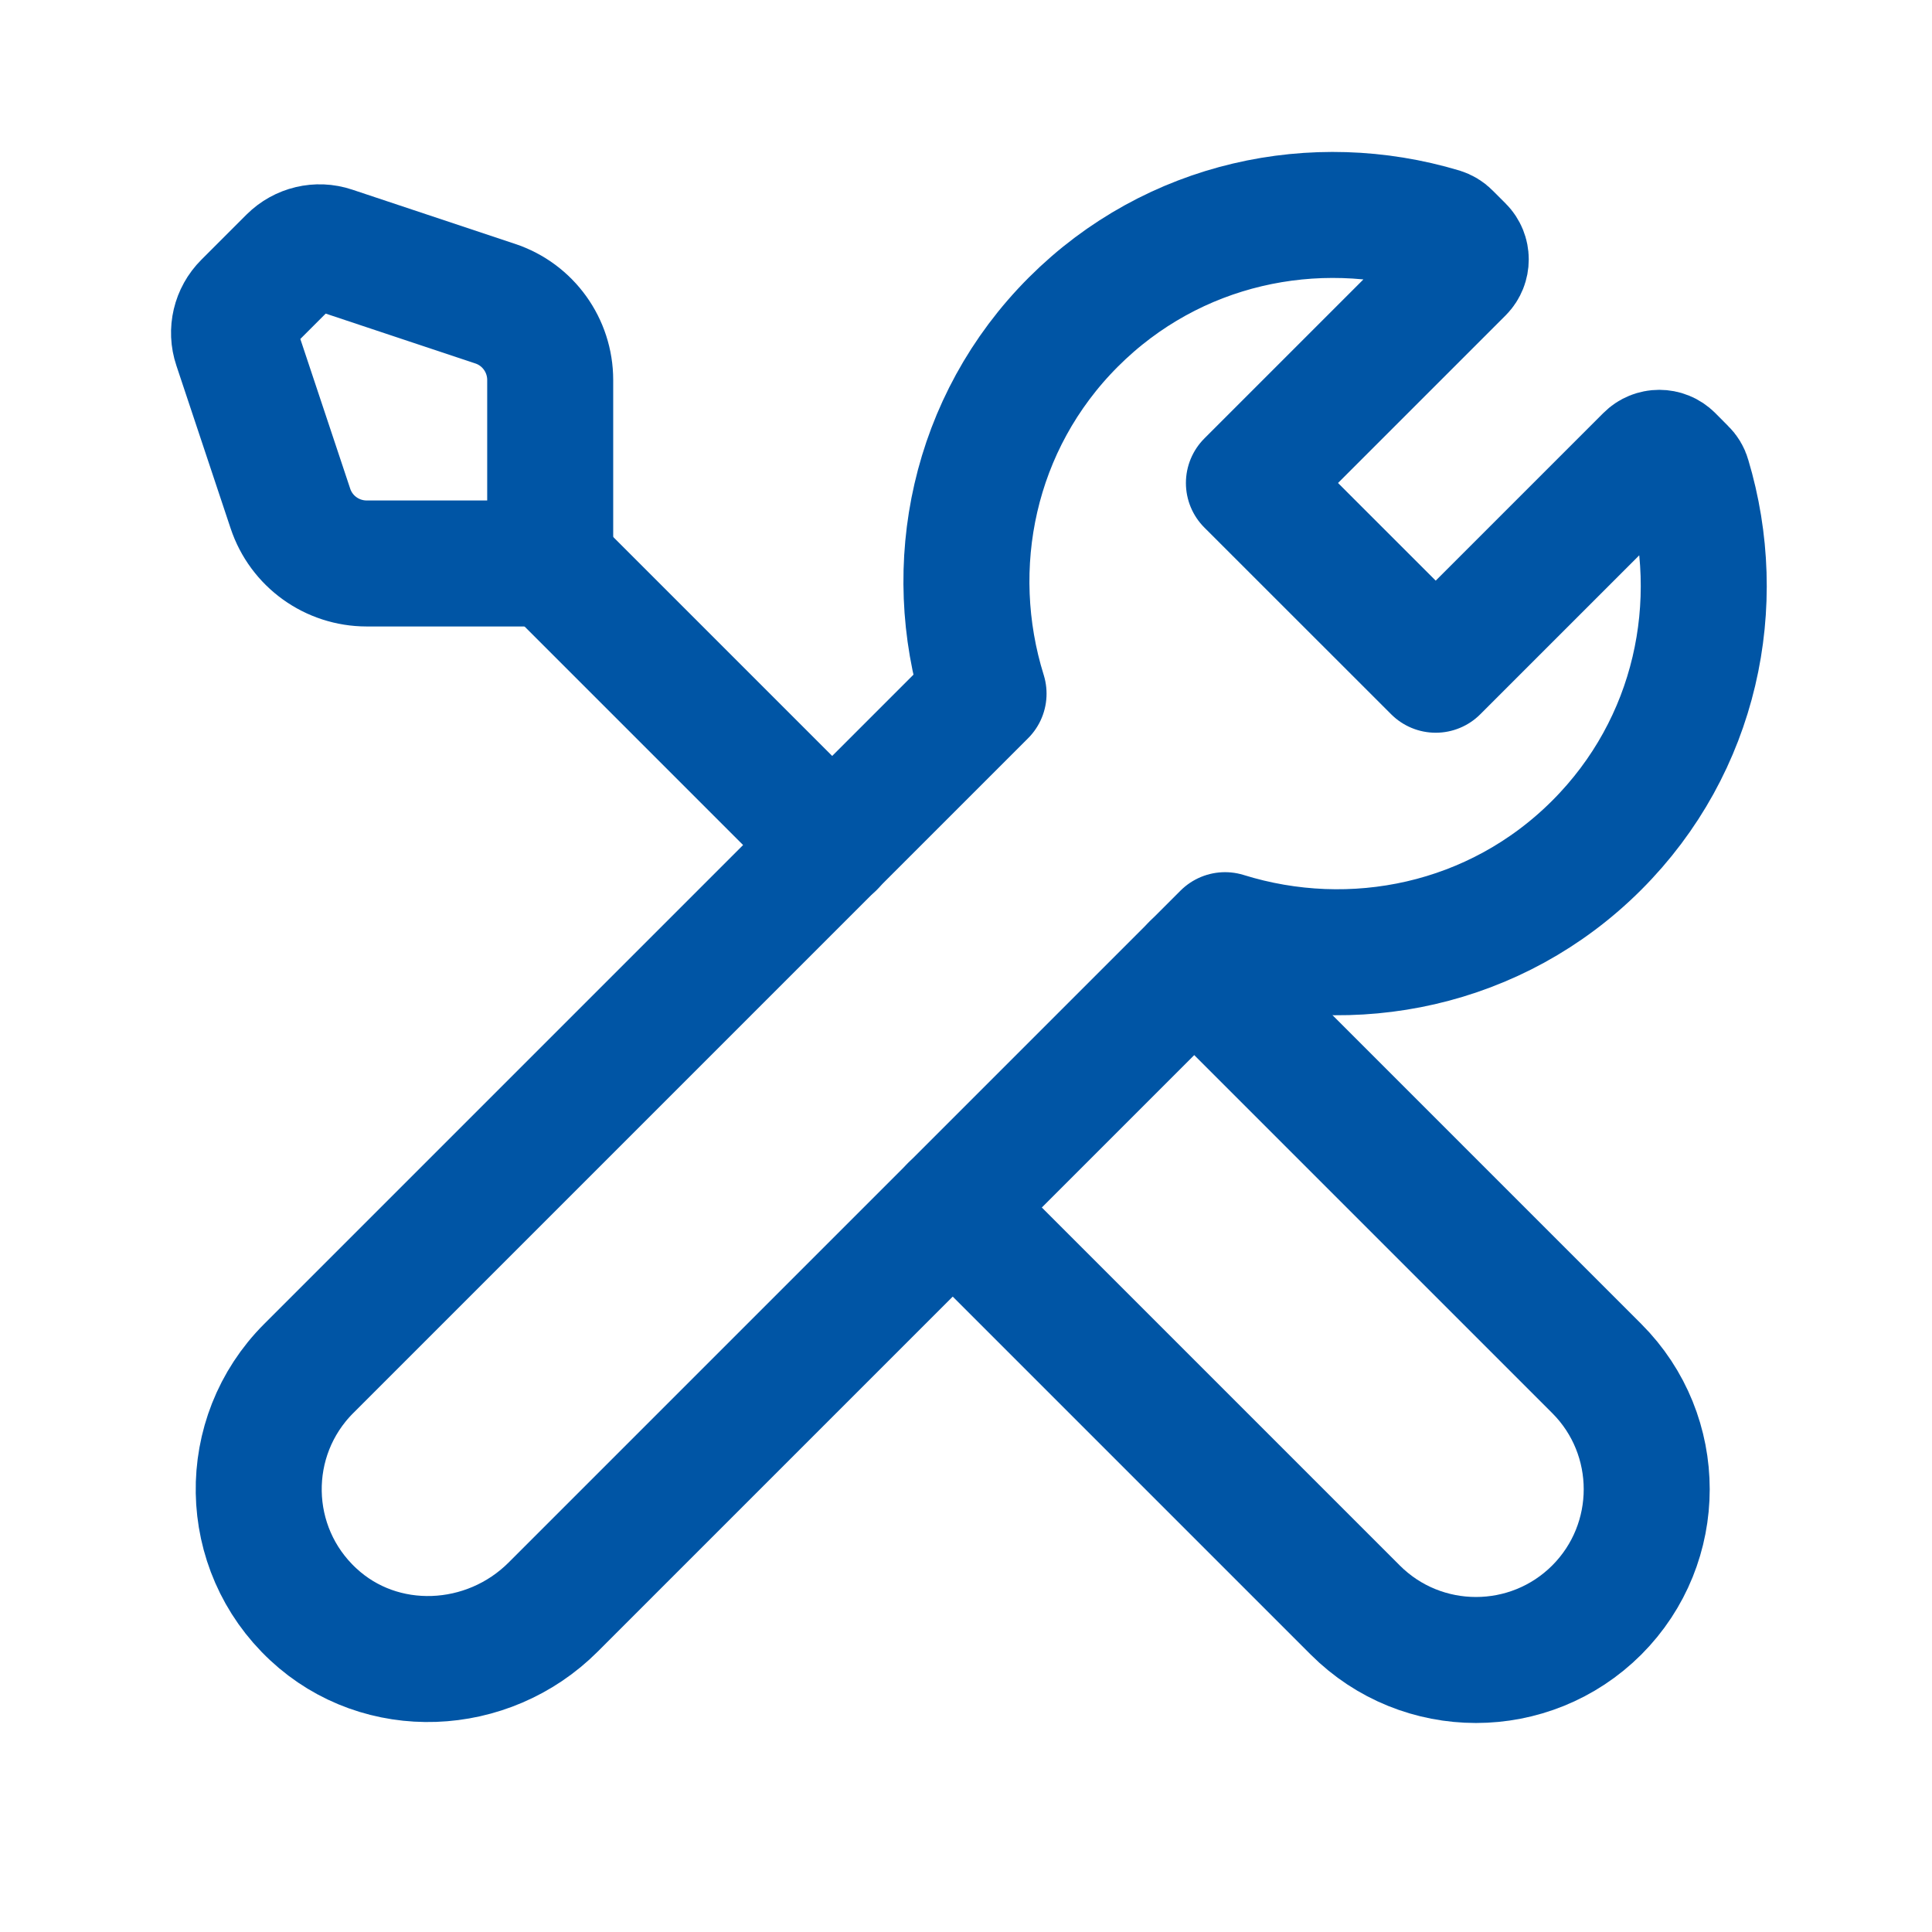
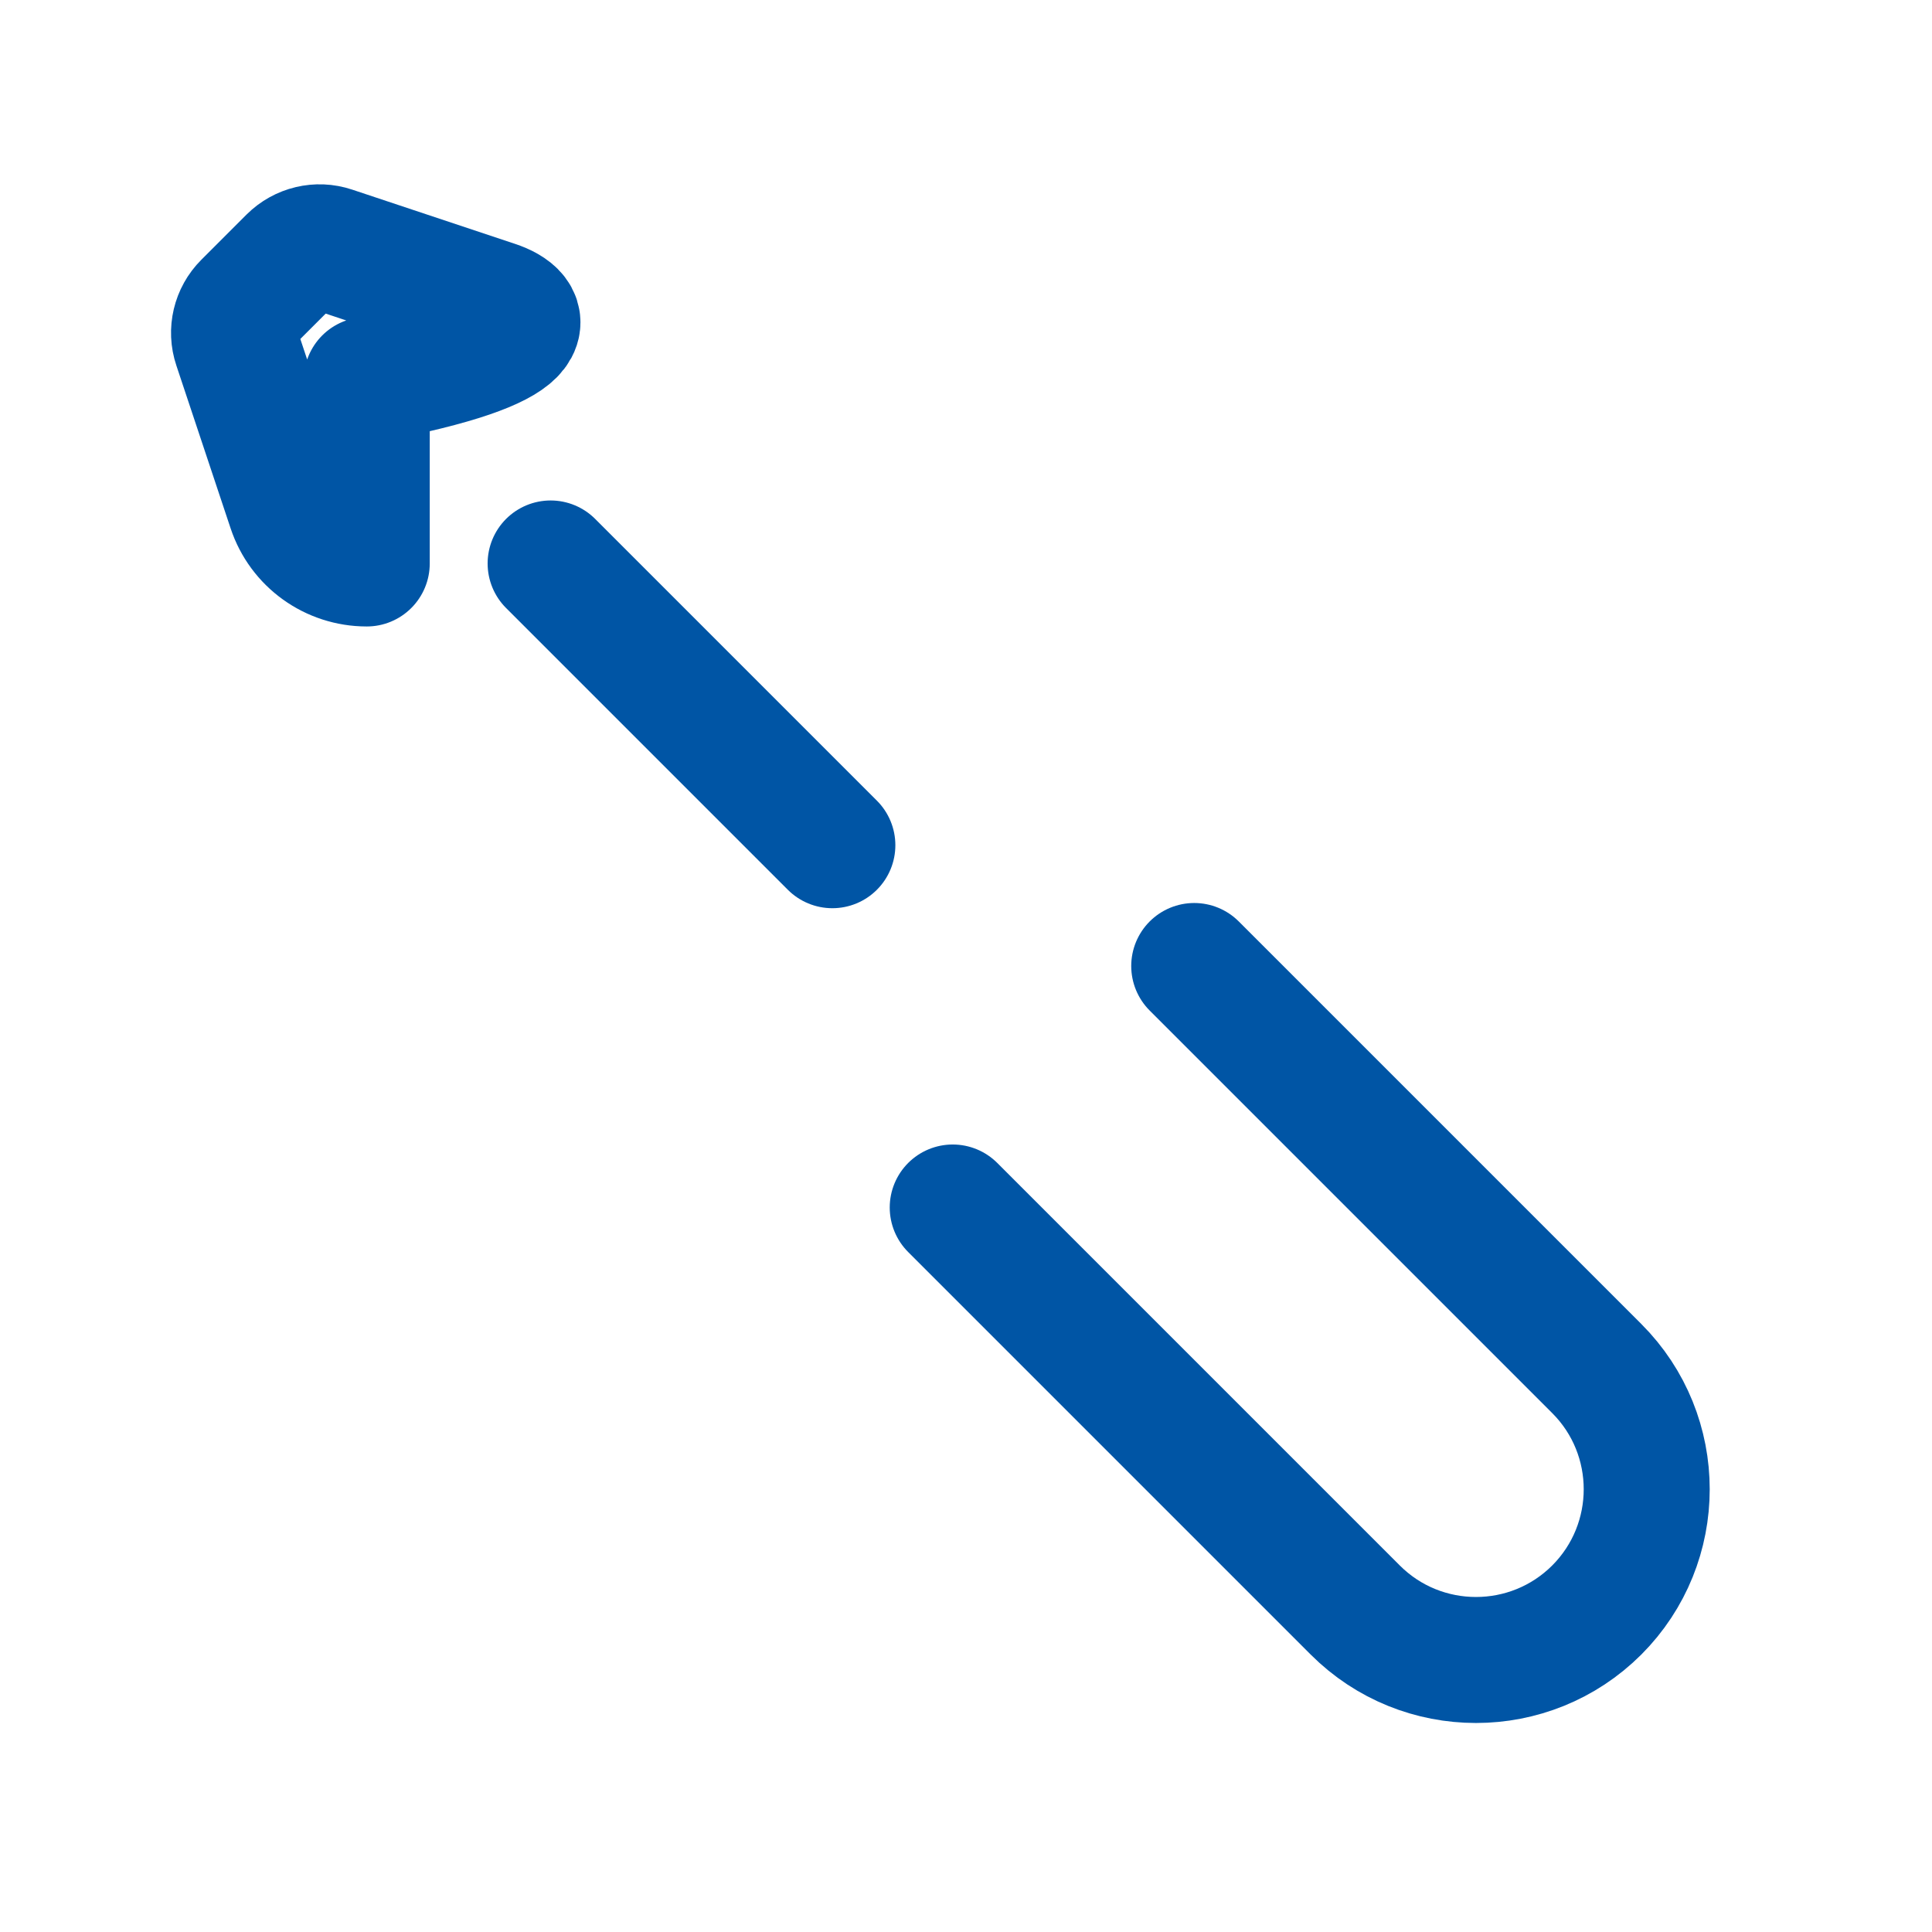
<svg xmlns="http://www.w3.org/2000/svg" width="23" height="23" viewBox="0 0 23 23" fill="none">
  <g clip-path="url(#clip0_40_1409)">
    <path d="M11.342 14.375L16.134 19.167C16.927 19.96 18.215 19.96 19.009 19.167C19.802 18.373 19.802 17.085 19.009 16.292L14.217 11.5" stroke="#0055A5" stroke-width="1.5" stroke-linecap="round" stroke-linejoin="round" />
-     <path d="M20.044 5.603C20.067 5.625 20.085 5.654 20.093 5.685C20.544 7.187 20.195 8.876 19.009 10.062C17.81 11.261 16.097 11.604 14.584 11.133L6.585 19.132C5.806 19.911 4.535 19.97 3.729 19.218C2.882 18.43 2.864 17.103 3.675 16.292L11.709 8.258C11.237 6.745 11.58 5.032 12.779 3.833C13.966 2.647 15.655 2.298 17.157 2.748C17.188 2.758 17.216 2.774 17.238 2.797L17.394 2.953C17.468 3.027 17.468 3.149 17.394 3.224L14.868 5.75L17.092 7.973L19.618 5.447C19.693 5.372 19.814 5.372 19.889 5.447L20.044 5.603Z" stroke="#0055A5" stroke-width="1.5" stroke-linecap="round" stroke-linejoin="round" />
-     <path d="M2.811 4.114L3.457 6.053C3.587 6.445 3.953 6.708 4.366 6.708H6.55V4.524C6.55 4.112 6.287 3.745 5.895 3.615L3.956 2.969C3.783 2.911 3.594 2.957 3.465 3.085L2.927 3.623C2.798 3.752 2.753 3.942 2.811 4.114Z" stroke="#0055A5" stroke-width="1.5" stroke-linecap="round" stroke-linejoin="round" />
+     <path d="M2.811 4.114L3.457 6.053C3.587 6.445 3.953 6.708 4.366 6.708V4.524C6.55 4.112 6.287 3.745 5.895 3.615L3.956 2.969C3.783 2.911 3.594 2.957 3.465 3.085L2.927 3.623C2.798 3.752 2.753 3.942 2.811 4.114Z" stroke="#0055A5" stroke-width="1.5" stroke-linecap="round" stroke-linejoin="round" />
    <path d="M6.555 6.708L9.909 10.062" stroke="#0055A5" stroke-width="1.5" stroke-linecap="round" stroke-linejoin="round" />
  </g>
  <defs>
    <clipPath id="clip0_40_1409">
      <rect width="23" height="23" fill="white" />
    </clipPath>
  </defs>
</svg>